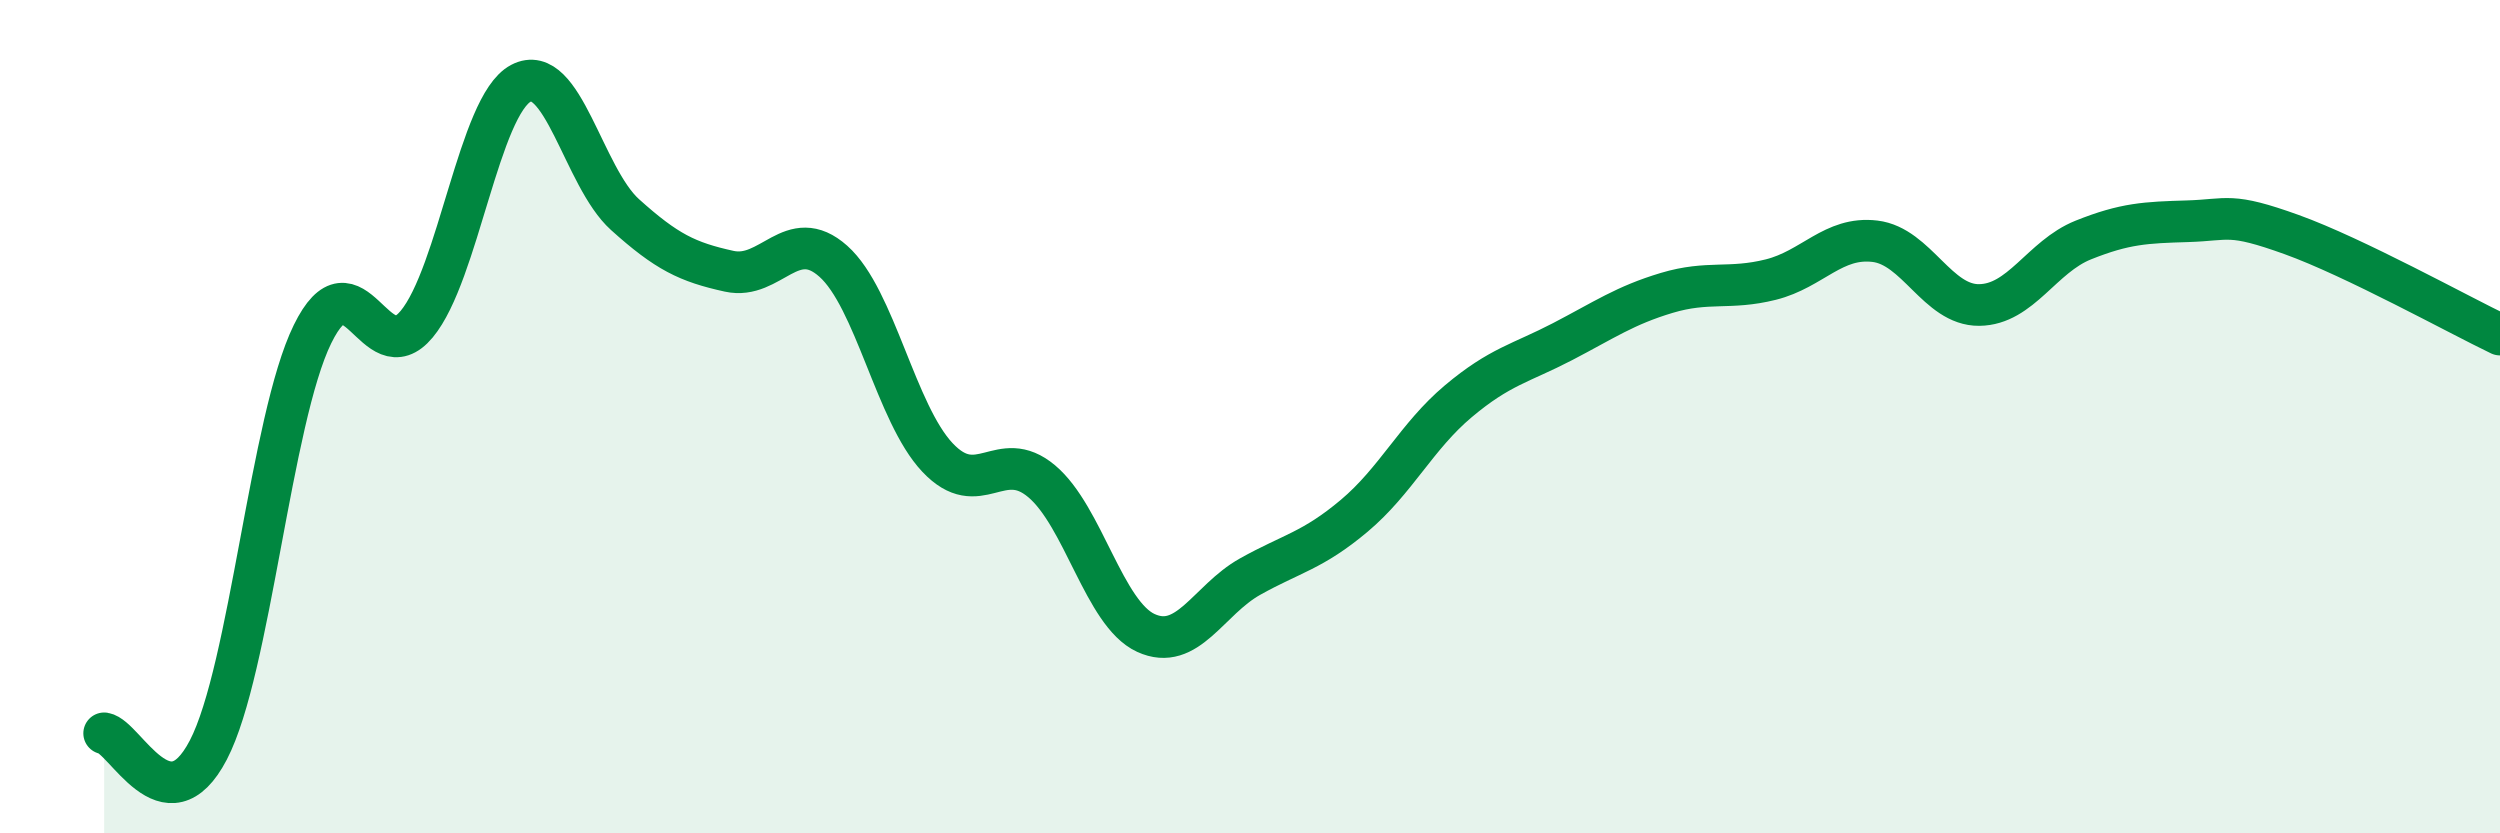
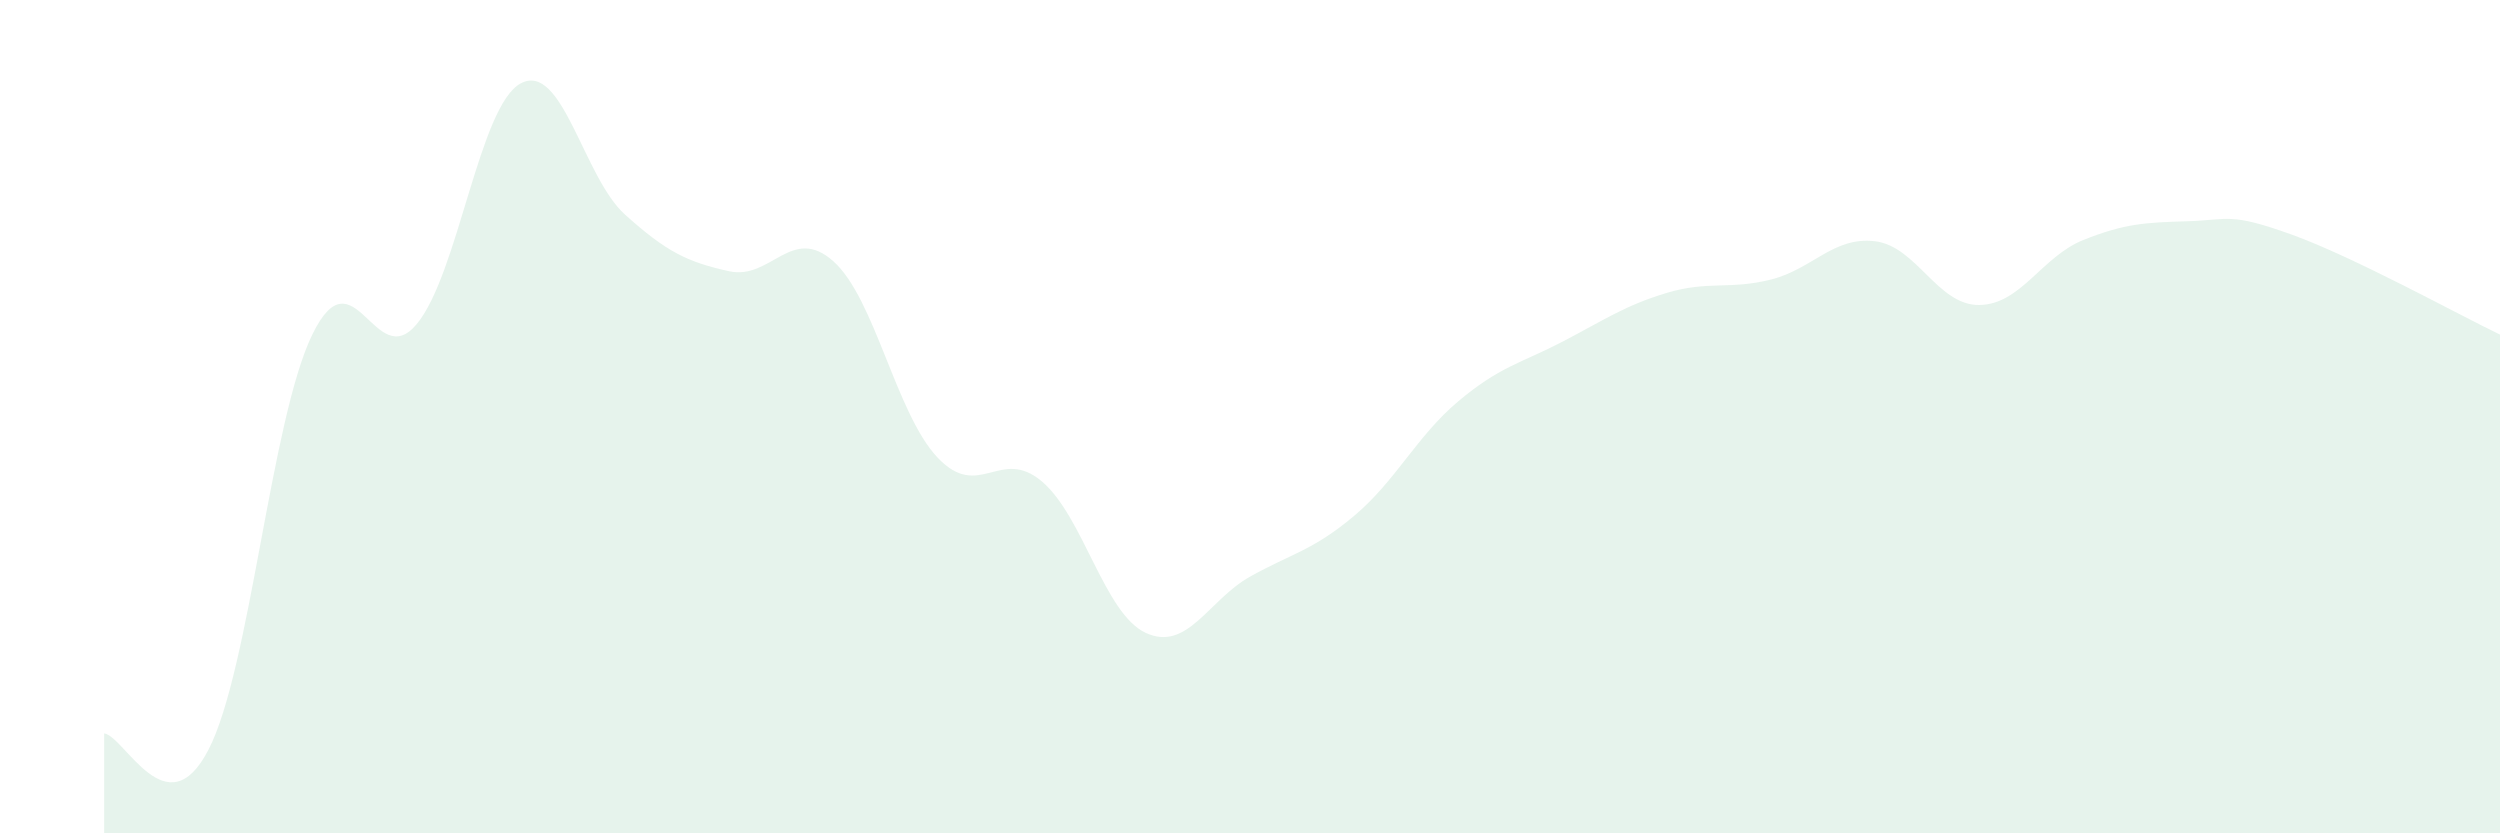
<svg xmlns="http://www.w3.org/2000/svg" width="60" height="20" viewBox="0 0 60 20">
  <path d="M 2.5,17.6 C 3,17.68 4,19.92 5,18 C 6,16.08 6.5,10.06 7.5,8.02 C 8.5,5.98 9,8.98 10,7.78 C 11,6.58 11.5,2.53 12.5,2 C 13.5,1.47 14,4.25 15,5.15 C 16,6.05 16.5,6.29 17.5,6.51 C 18.5,6.73 19,5.38 20,6.27 C 21,7.16 21.5,9.92 22.5,10.98 C 23.5,12.04 24,10.71 25,11.55 C 26,12.39 26.5,14.73 27.5,15.19 C 28.5,15.65 29,14.4 30,13.84 C 31,13.28 31.5,13.22 32.5,12.38 C 33.5,11.54 34,10.47 35,9.63 C 36,8.79 36.5,8.72 37.5,8.2 C 38.5,7.68 39,7.33 40,7.03 C 41,6.73 41.5,6.96 42.5,6.71 C 43.5,6.46 44,5.67 45,5.79 C 46,5.91 46.5,7.33 47.5,7.32 C 48.5,7.31 49,6.16 50,5.76 C 51,5.36 51.5,5.34 52.5,5.31 C 53.5,5.28 53.5,5.09 55,5.63 C 56.5,6.17 59,7.55 60,8.03L60 20L2.5 20Z" fill="#008740" opacity="0.1" stroke-linecap="round" stroke-linejoin="round" />
-   <path d="M 2.5,17.6 C 3,17.68 4,19.92 5,18 C 6,16.08 6.5,10.06 7.5,8.02 C 8.5,5.98 9,8.98 10,7.78 C 11,6.58 11.5,2.53 12.5,2 C 13.5,1.47 14,4.25 15,5.15 C 16,6.05 16.5,6.29 17.5,6.51 C 18.5,6.73 19,5.38 20,6.27 C 21,7.16 21.5,9.92 22.5,10.98 C 23.5,12.04 24,10.71 25,11.55 C 26,12.39 26.5,14.73 27.5,15.19 C 28.5,15.65 29,14.4 30,13.84 C 31,13.28 31.5,13.22 32.5,12.38 C 33.5,11.54 34,10.47 35,9.63 C 36,8.79 36.5,8.72 37.5,8.2 C 38.5,7.68 39,7.33 40,7.03 C 41,6.73 41.5,6.96 42.5,6.71 C 43.5,6.46 44,5.67 45,5.79 C 46,5.91 46.5,7.33 47.5,7.32 C 48.5,7.31 49,6.16 50,5.76 C 51,5.36 51.5,5.34 52.5,5.31 C 53.5,5.28 53.5,5.09 55,5.63 C 56.5,6.17 59,7.55 60,8.03" stroke="#008740" stroke-width="1" fill="none" stroke-linecap="round" stroke-linejoin="round" />
</svg>